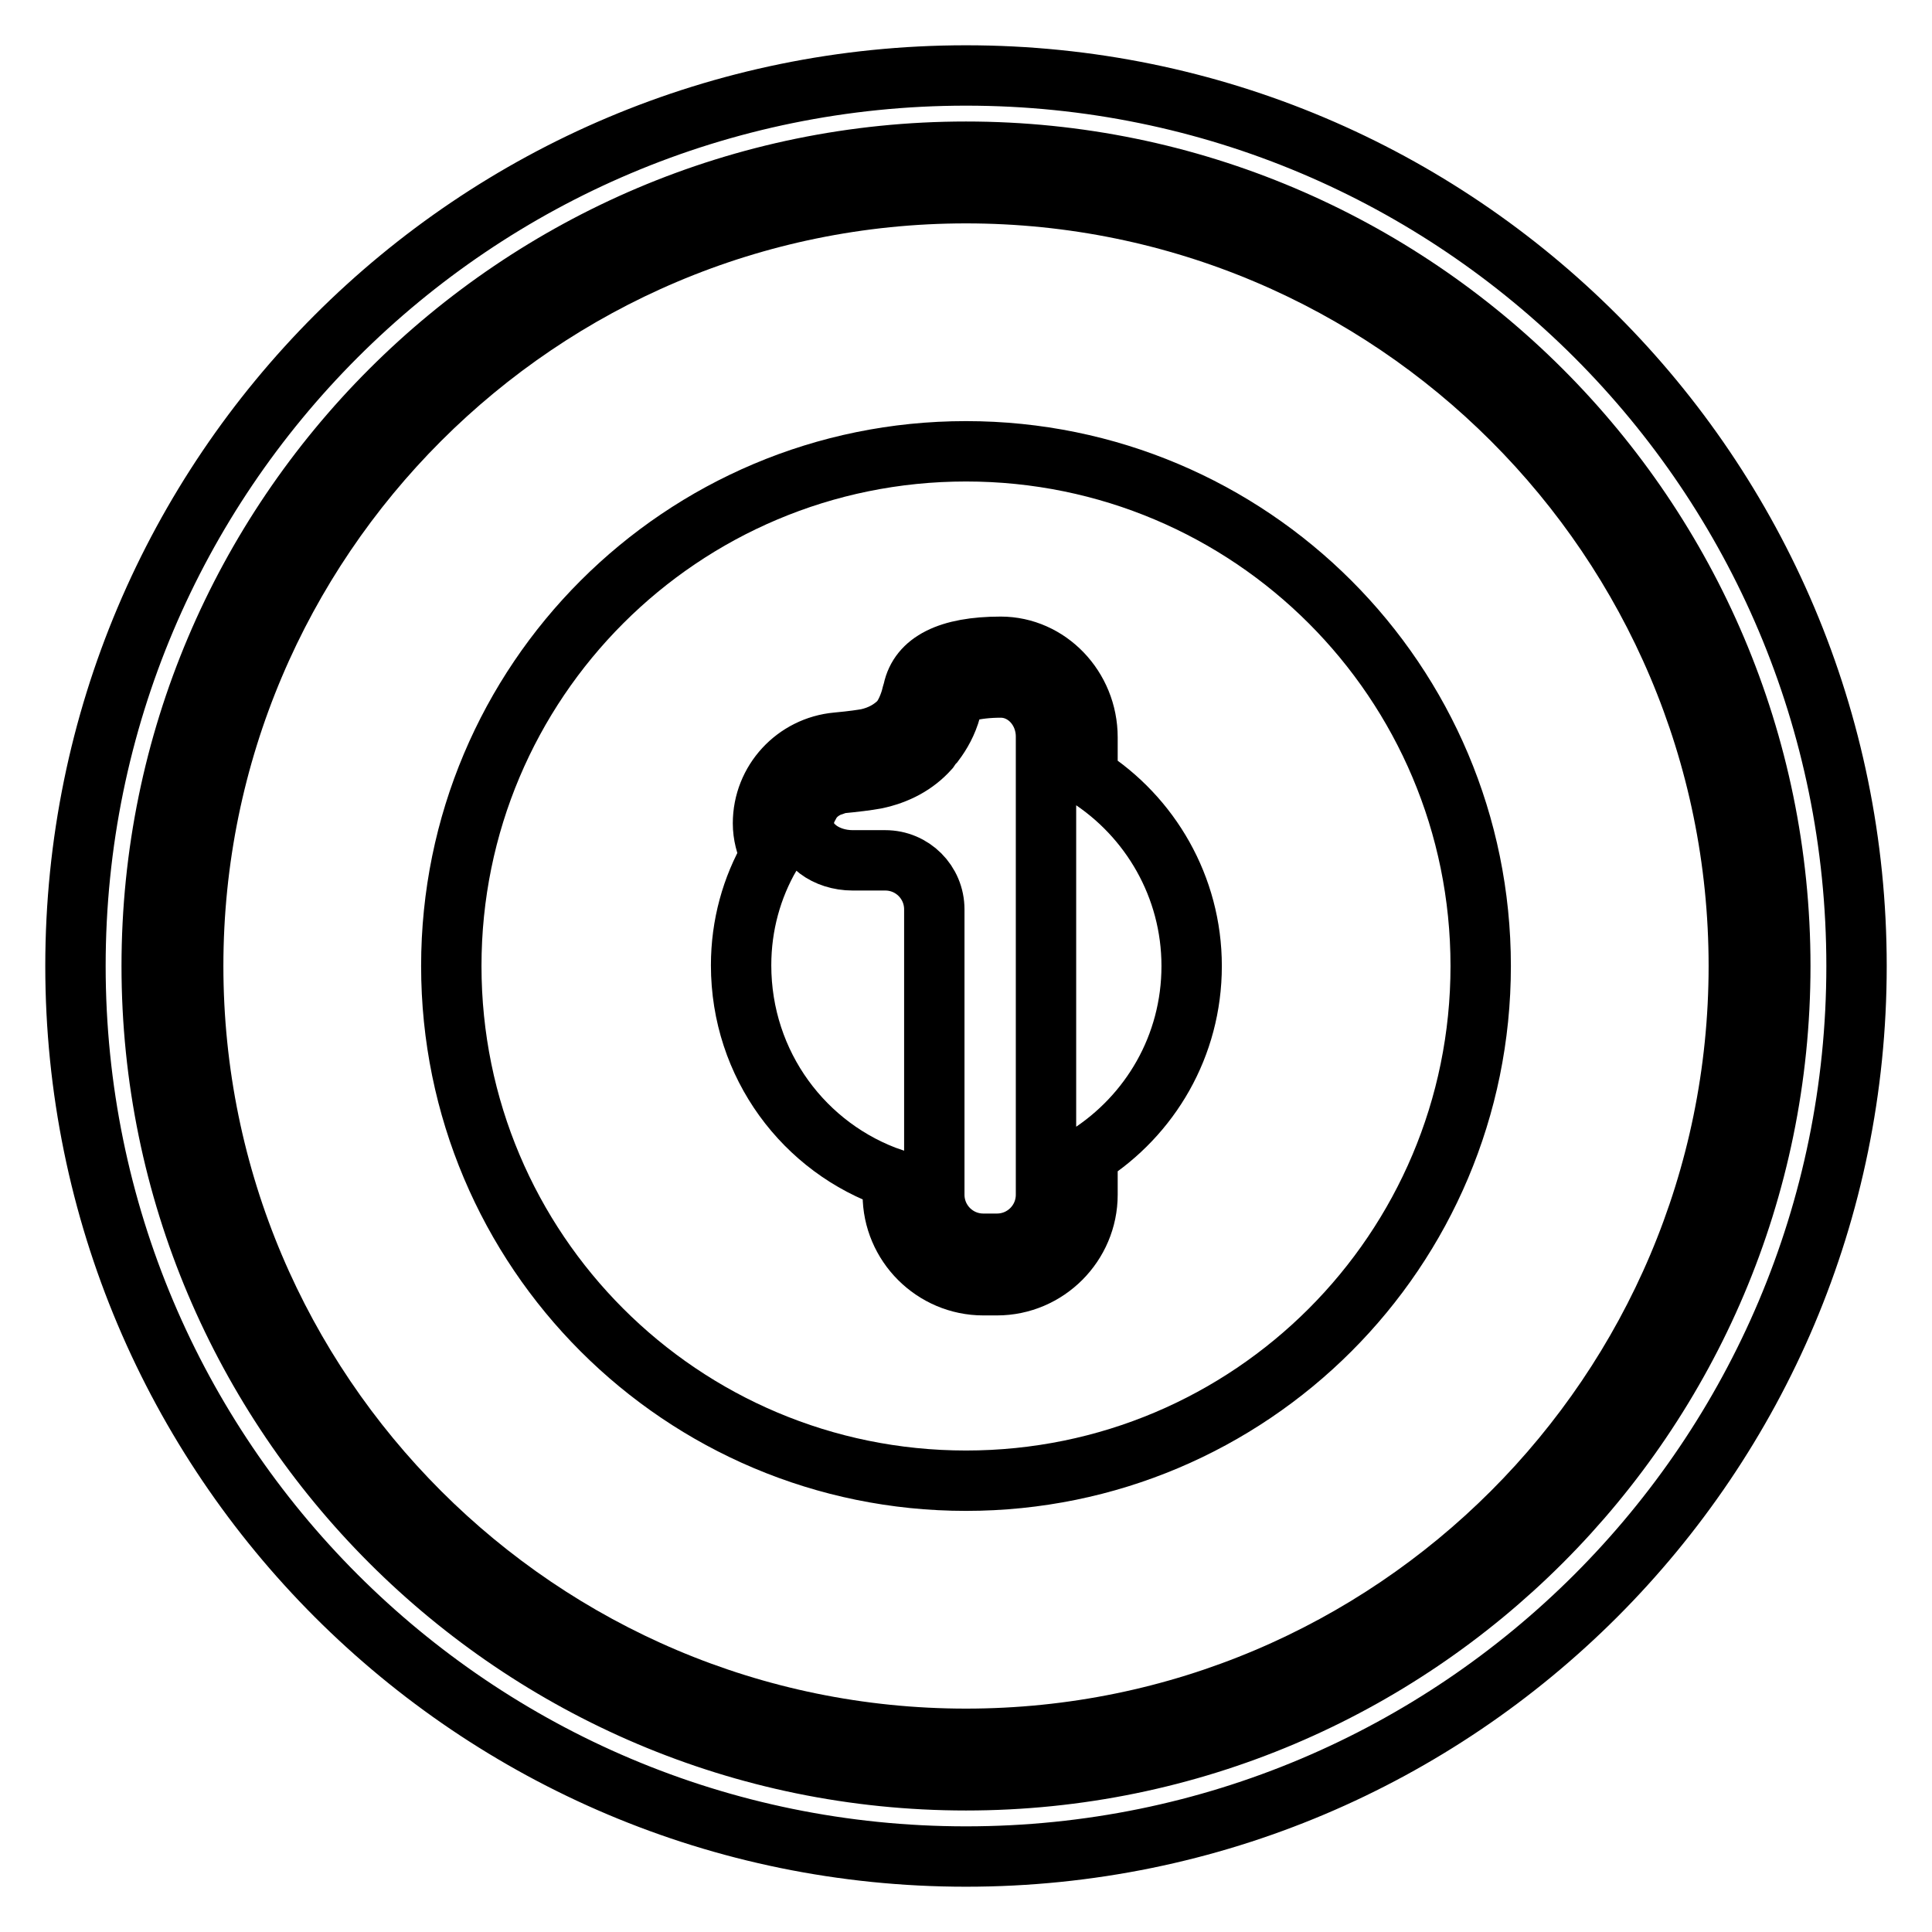
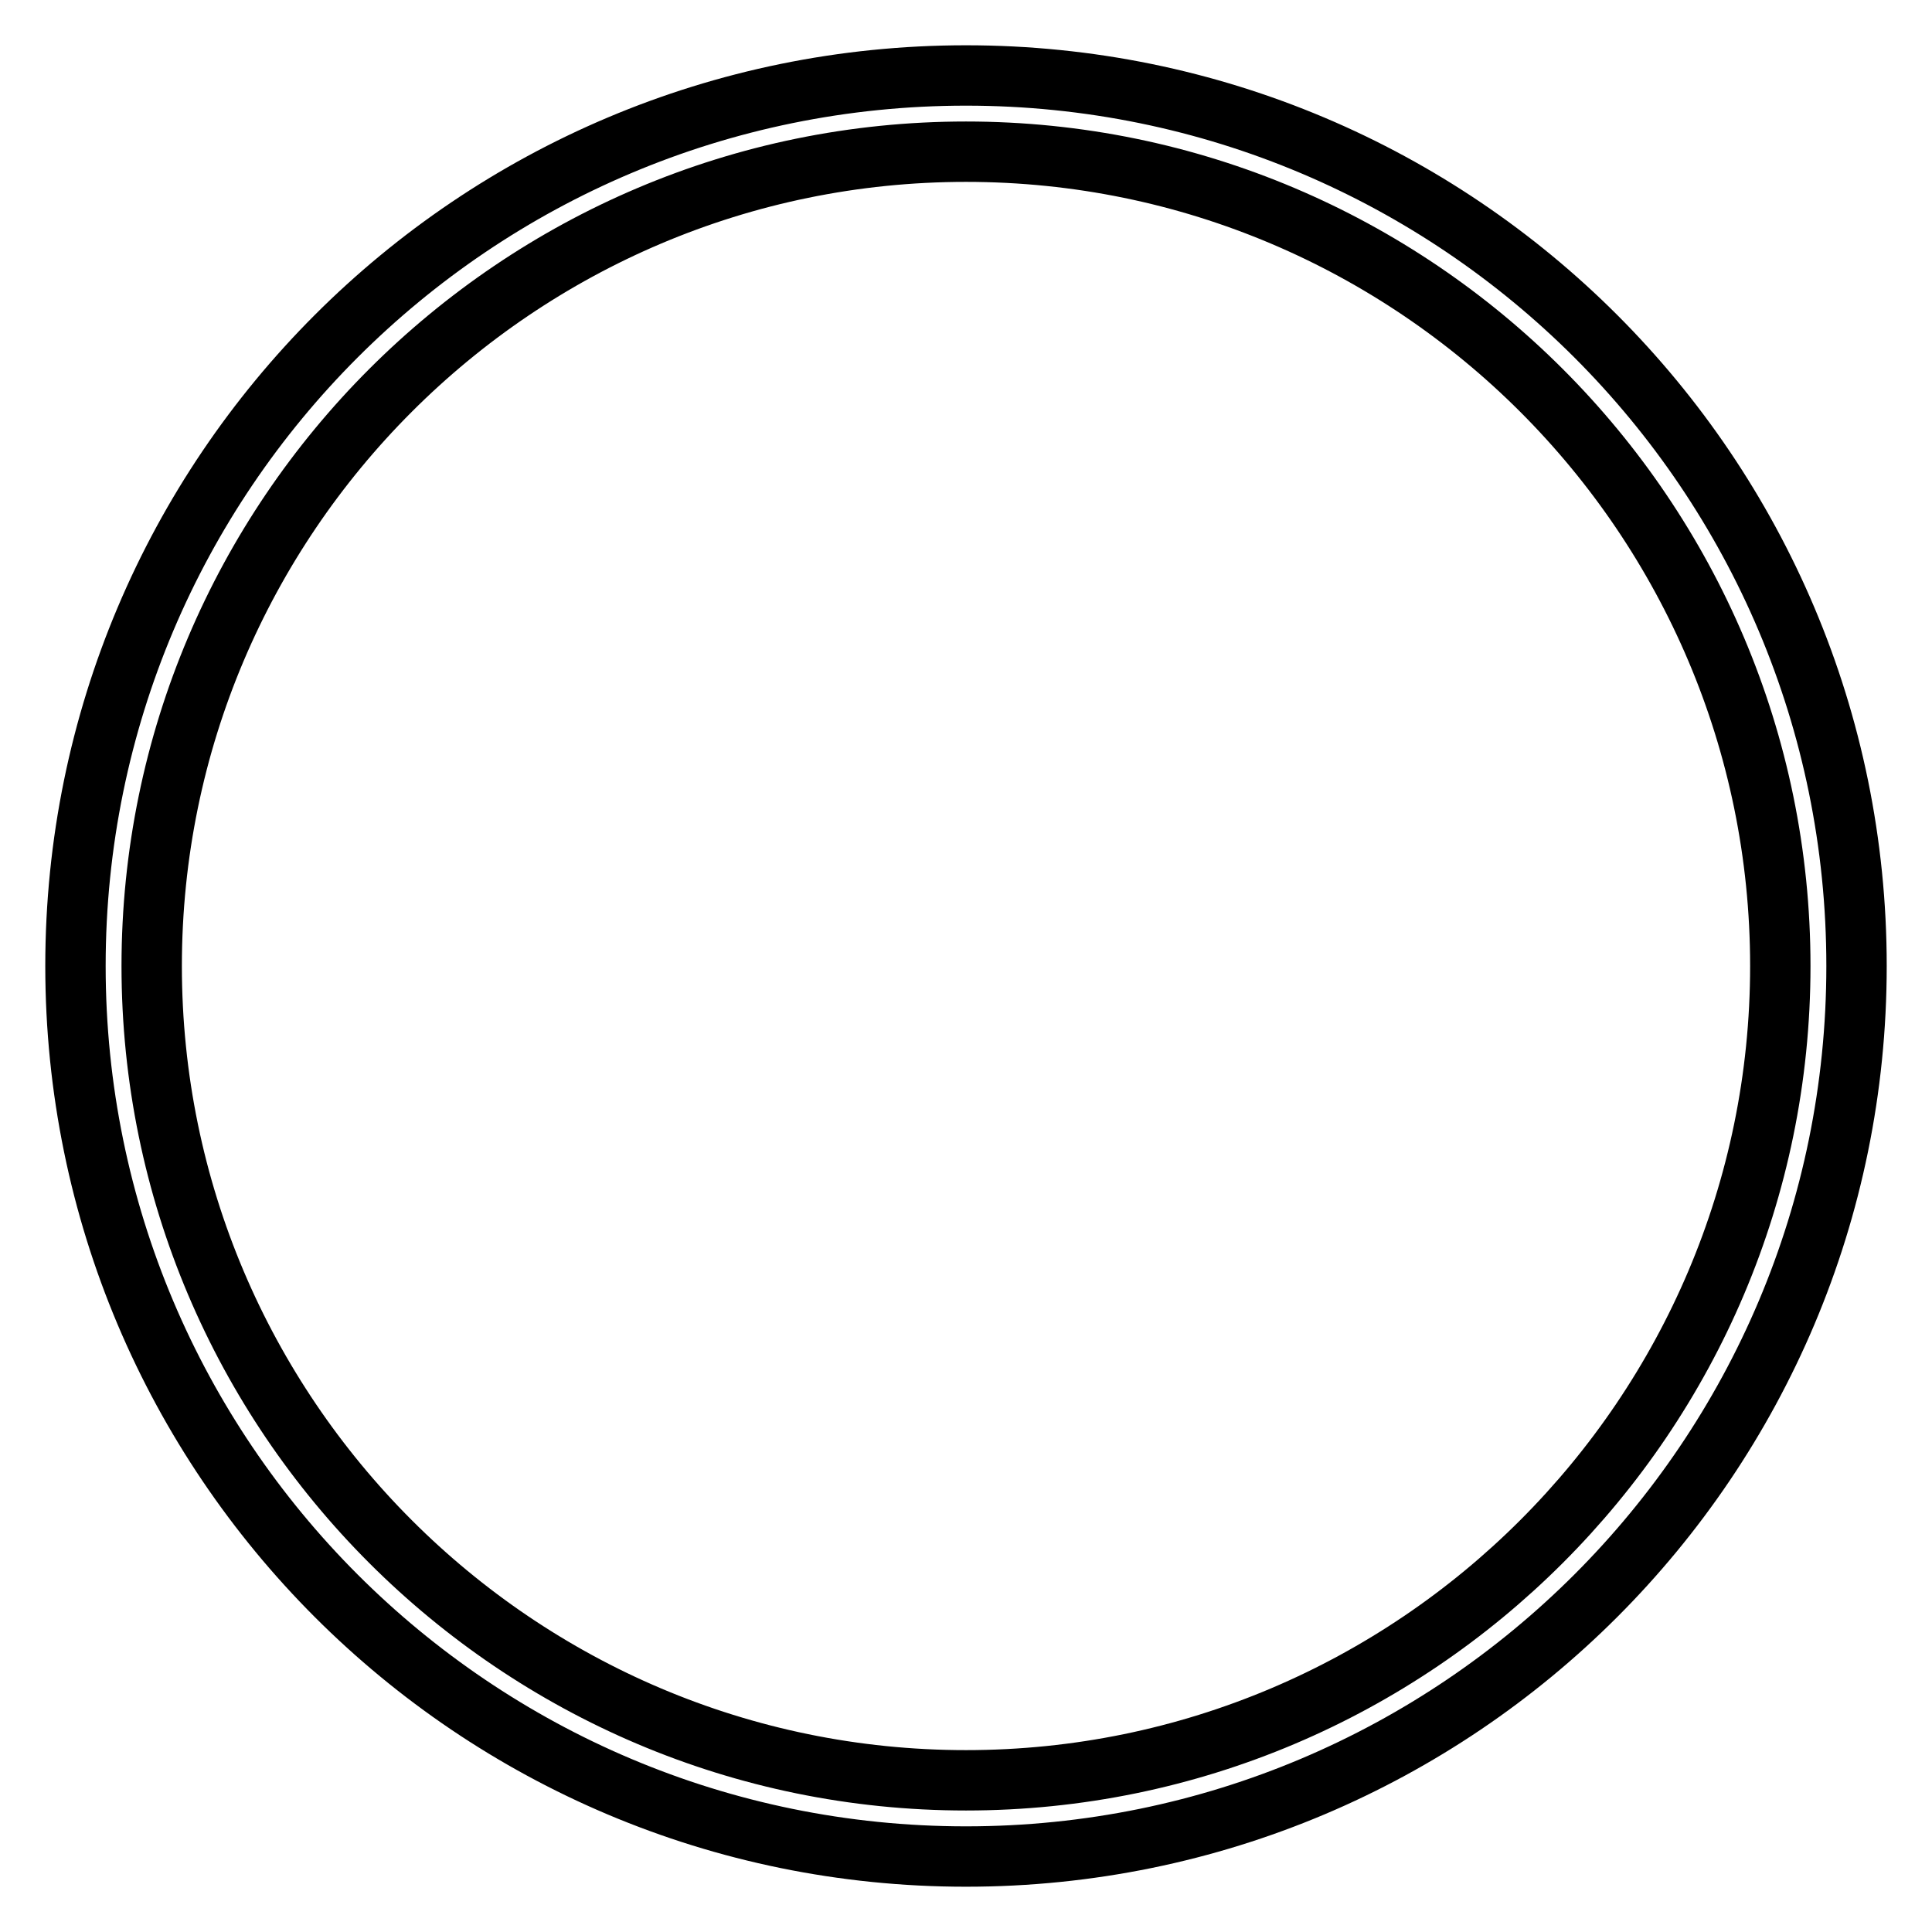
<svg xmlns="http://www.w3.org/2000/svg" version="1.1" x="0px" y="0px" viewBox="0 0 256 256" enable-background="new 0 0 256 256" xml:space="preserve">
  <g>
    <g>
-       <path stroke-width="8" fill-opacity="0" stroke="#000000" d="M128,230.4c56.5,0,102.4-45.9,102.4-102.4c0-56.5-45.9-102.4-102.4-102.4C71.5,25.6,25.6,71.5,25.6,128C25.6,184.5,71.5,230.4,128,230.4z M128,59.8c37.7,0,68.2,30.5,68.2,68.2s-30.5,68.2-68.2,68.2S59.8,165.7,59.8,128S90.3,59.8,128,59.8z" />
      <path stroke-width="8" fill-opacity="0" stroke="#000000" d="M128,246c65.2,0,118-52.8,118-118c0-65.2-52.8-118-118-118C62.8,10,10,62.8,10,128C10,193.2,62.8,246,128,246z M128,20.1c59.5,0,107.9,48.4,107.9,107.9c0,59.5-48.4,107.9-107.9,107.9c-59.5,0-107.9-48.4-107.9-107.9C20.1,68.5,68.5,20.1,128,20.1z" />
-       <path stroke-width="8" fill-opacity="0" stroke="#000000" d="M118.3,156.2v2.1c0,6.6,5.4,12,12,12h1.8c6.6,0,12-5.4,12-12v-5.2c8.3-5.3,13.8-14.5,13.8-25.1c0-10.5-5.5-19.8-13.8-25.1v-5.2c0-6.6-5.2-12-11.5-12c-6.9,0-10.8,2-11.6,5.8c-0.1,0.3-0.2,0.7-0.3,1.1c-0.4,1.3-0.9,2.3-1.5,3c-1.1,1.1-2.5,1.9-4.3,2.3c-0.6,0.1-1.8,0.3-4,0.5c-5.5,0.5-9.8,5.1-9.8,10.7c0,1.5,0.4,3,1,4.2c-2.5,4.3-3.9,9.3-3.9,14.6C98.2,141.1,106.6,152.2,118.3,156.2z M110,104.2c0.4-0.1,0.8-0.3,1.2-0.4c2.1-0.2,3.7-0.4,4.8-0.6c2.9-0.6,5.3-1.9,7.1-3.9c0.2-0.3,0.4-0.6,0.7-0.9c0.9-1.2,1.7-2.6,2.2-4.4c0.1-0.5,0.3-1,0.4-1.4c0.2-0.8,2.9-1.5,6.2-1.5c3.3,0,6,2.9,6,6.5v2.5v55.7v2.5c0,3.6-2.9,6.5-6.5,6.5h-1.8c-3.6,0-6.5-2.9-6.5-6.5v-0.8v-37c0-3.6-2.9-6.5-6.5-6.5H113c-3.6,0-6.5-2.2-6.5-4.9c0-0.9,0.3-1.7,0.7-2.4C107.8,105.5,108.8,104.7,110,104.2z" />
    </g>
  </g>
</svg>